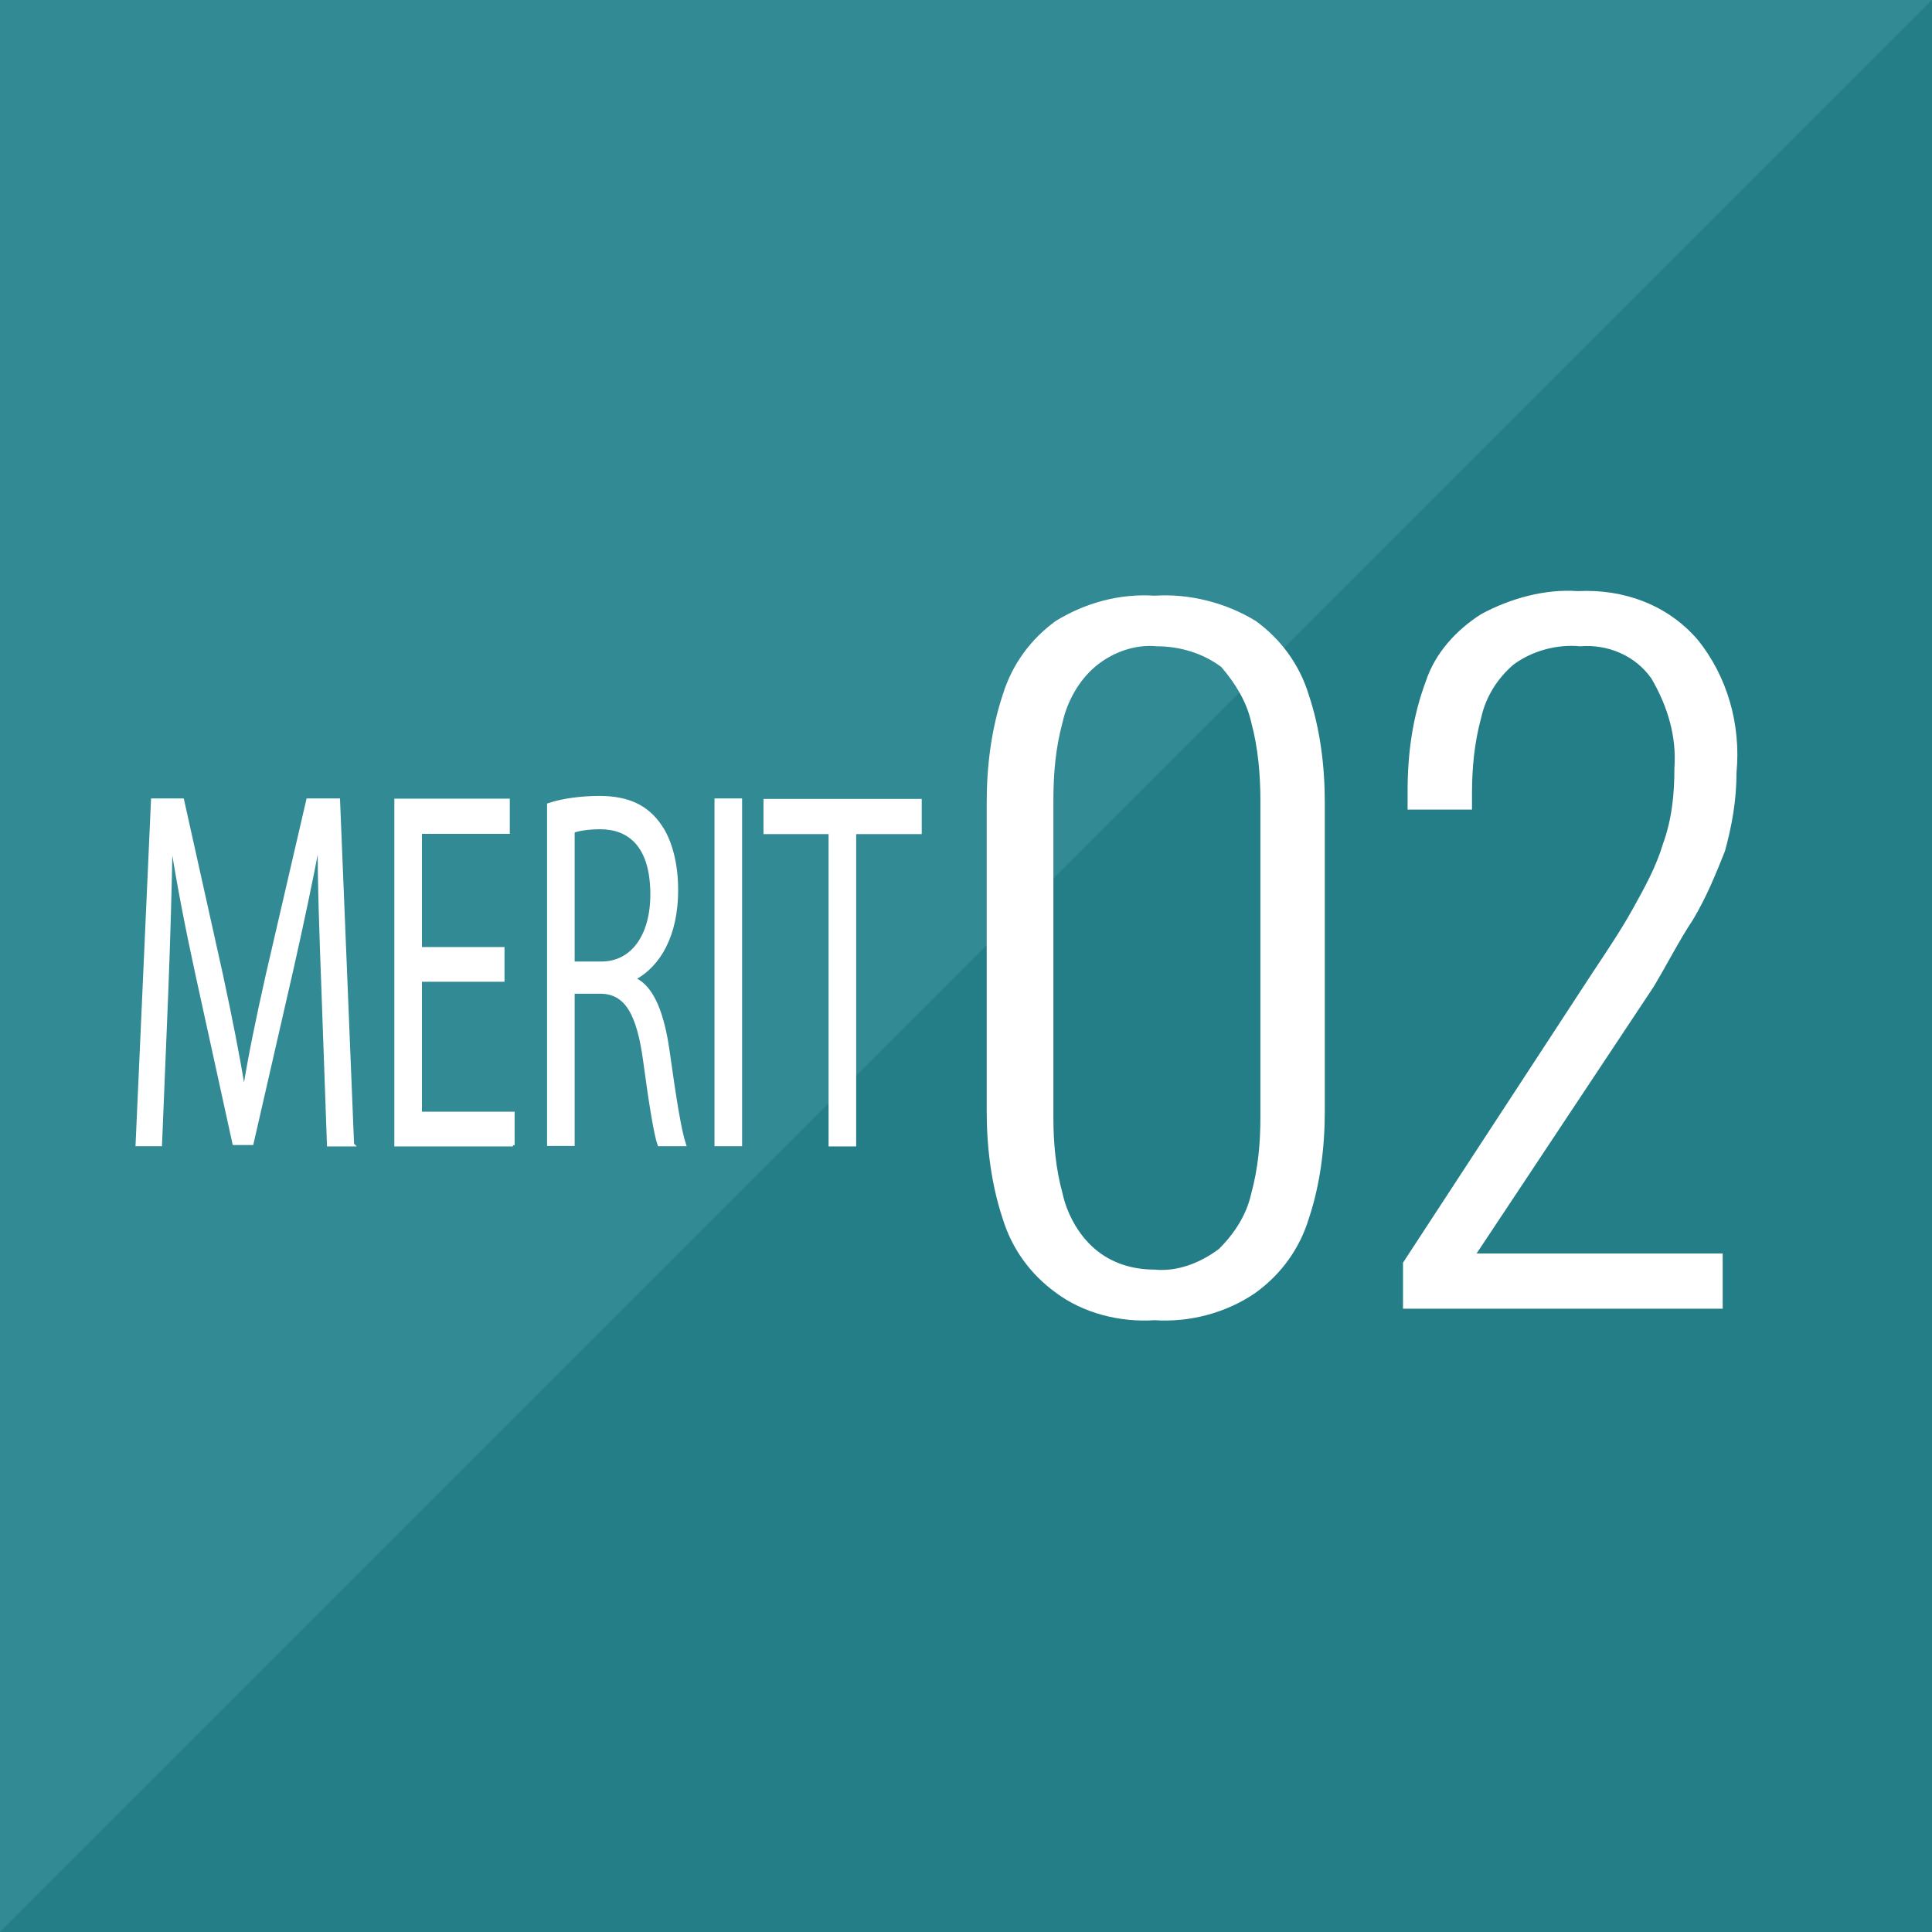
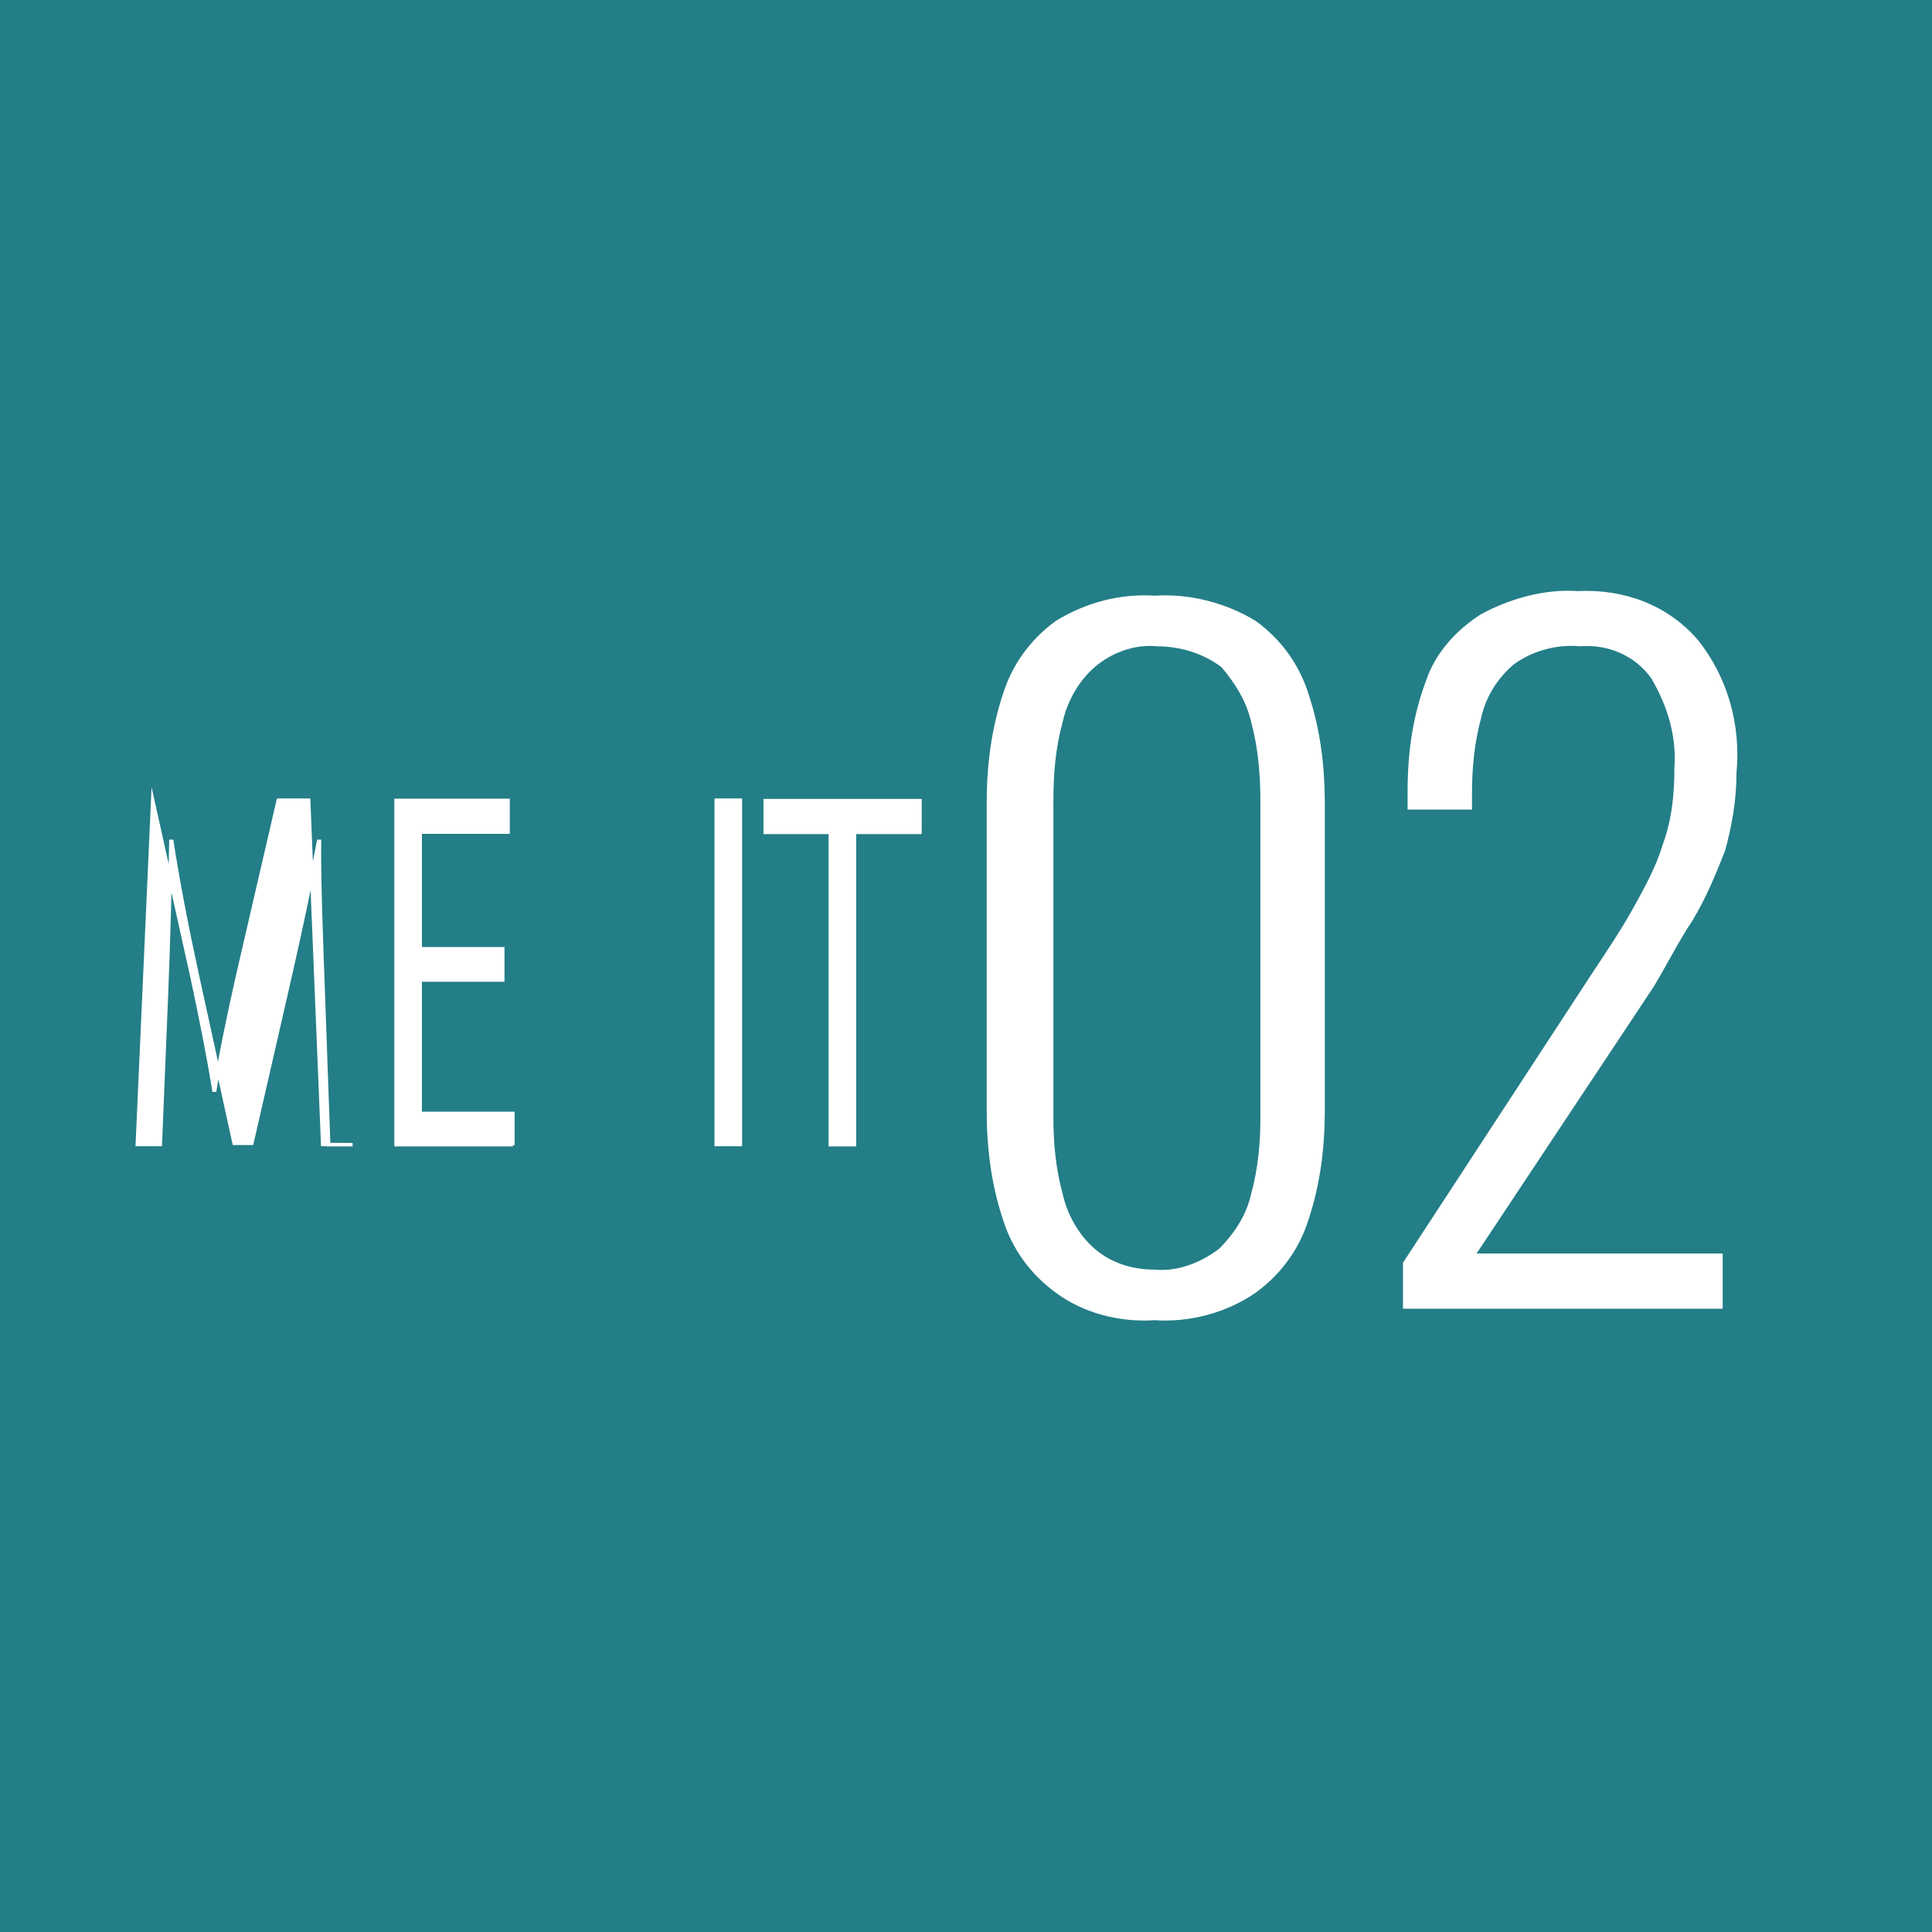
<svg xmlns="http://www.w3.org/2000/svg" id="_レイヤー_2" data-name="レイヤー 2" viewBox="0 0 84 84">
  <defs>
    <style>
      .cls-1, .cls-2 {
        fill: #fff;
      }

      .cls-3 {
        fill: #237e87;
      }

      .cls-4 {
        fill: #8ad0e2;
        isolation: isolate;
        opacity: .15;
      }

      .cls-2 {
        stroke: #fff;
        stroke-linecap: round;
        stroke-miterlimit: 10;
        stroke-width: .15px;
      }
    </style>
  </defs>
  <g id="_レイヤー_1-2" data-name="レイヤー 1">
    <g>
      <g id="ico-step02">
        <rect id="_長方形_1067" data-name="長方形 1067" class="cls-3" width="84" height="84" />
-         <path id="_パス_6617" data-name="パス 6617" class="cls-4" d="M0,84V0H84L0,84Z" />
        <path id="_パス_6621" data-name="パス 6621" class="cls-1" d="M50.2,57.4c-1.5,.1-3.1-.3-4.3-1.2-1.1-.8-1.9-1.9-2.3-3.2-.5-1.5-.7-3.1-.7-4.7v-13.4c0-1.6,.2-3.2,.7-4.7,.4-1.3,1.2-2.4,2.3-3.2,1.3-.8,2.8-1.2,4.3-1.1,1.5-.1,3.1,.3,4.4,1.1,1.1,.8,1.9,1.9,2.3,3.2,.5,1.5,.7,3.1,.7,4.7v13.4c0,1.6-.2,3.2-.7,4.7-.4,1.3-1.2,2.4-2.3,3.2-1.3,.9-2.9,1.3-4.4,1.2Zm0-2.2c1,.1,2-.3,2.8-.9,.7-.7,1.2-1.5,1.4-2.4,.3-1.1,.4-2.2,.4-3.3v-13.8c0-1.1-.1-2.3-.4-3.4-.2-.9-.7-1.7-1.3-2.4-.8-.6-1.8-.9-2.8-.9-1-.1-2,.3-2.7,.9-.7,.6-1.2,1.5-1.4,2.4-.3,1.1-.4,2.2-.4,3.4v13.8c0,1.1,.1,2.2,.4,3.3,.2,.9,.7,1.8,1.4,2.4s1.6,.9,2.6,.9h0Zm10.8,1.8v-2.1l8.3-12.7c.6-.9,1.2-1.8,1.7-2.7s1-1.8,1.3-2.8c.4-1.1,.5-2.2,.5-3.3,.1-1.4-.3-2.7-1-3.9-.7-1-1.9-1.5-3.1-1.4-1-.1-2.1,.2-2.9,.8-.7,.6-1.2,1.4-1.4,2.3-.3,1.1-.4,2.2-.4,3.3v.7h-2.8v-.8c0-1.6,.2-3.2,.8-4.8,.4-1.2,1.3-2.2,2.4-2.9,1.3-.7,2.8-1.1,4.2-1,2-.1,3.9,.6,5.2,2.1,1.3,1.6,1.9,3.7,1.7,5.8,0,1.2-.2,2.3-.5,3.4-.4,1-.8,2-1.4,3-.6,.9-1.1,1.9-1.7,2.9l-7.7,11.6h10.7v2.4h-13.9v.1Z" />
      </g>
      <g>
-         <path class="cls-2" d="M15.33,49.77h-1.04l-.24-6.74c-.08-2.14-.18-4.91-.16-6.45h-.04c-.32,1.69-.71,3.54-1.18,5.62l-1.72,7.51h-.77l-1.61-7.35c-.47-2.16-.83-4.05-1.1-5.78h-.04c-.03,1.83-.1,4.3-.19,6.6l-.27,6.58h-1l.67-14.97h1.29l1.69,7.6c.4,1.87,.72,3.46,.97,5.01h.04c.24-1.51,.57-3.09,1-5.01l1.76-7.6h1.32l.61,14.97Z" />
+         <path class="cls-2" d="M15.33,49.77h-1.04l-.24-6.74c-.08-2.14-.18-4.91-.16-6.45h-.04c-.32,1.69-.71,3.54-1.18,5.62l-1.72,7.51h-.77l-1.61-7.35c-.47-2.16-.83-4.05-1.1-5.78h-.04c-.03,1.83-.1,4.3-.19,6.6l-.27,6.58h-1l.67-14.97l1.69,7.6c.4,1.87,.72,3.46,.97,5.01h.04c.24-1.51,.57-3.09,1-5.01l1.76-7.6h1.32l.61,14.97Z" />
        <path class="cls-2" d="M22.3,49.77h-5.08v-14.97h4.87v1.38h-3.82v5.07h3.59v1.36h-3.59v5.8h4.03v1.38Z" />
-         <path class="cls-2" d="M27.62,42.59c.75,.37,1.19,1.49,1.42,3.12,.3,2.16,.52,3.48,.71,4.05h-1.09c-.15-.43-.37-1.75-.62-3.62-.28-2.08-.81-3.01-1.95-3.01h-1.18v6.62h-1.05v-14.76c.59-.2,1.43-.31,2.19-.31,1.25,0,2.07,.39,2.64,1.22,.46,.65,.72,1.67,.72,2.79,0,1.99-.77,3.26-1.8,3.83v.06Zm-1.47-.71c1.34,0,2.2-1.18,2.2-2.99,0-2.22-1.07-2.91-2.25-2.91-.57,0-.97,.08-1.19,.16v5.74h1.24Z" />
        <path class="cls-2" d="M31.14,34.79h1.05v14.97h-1.05v-14.97Z" />
        <path class="cls-2" d="M40,36.19h-2.85v13.58h-1.05v-13.58h-2.83v-1.38h6.73v1.38Z" />
      </g>
    </g>
  </g>
</svg>